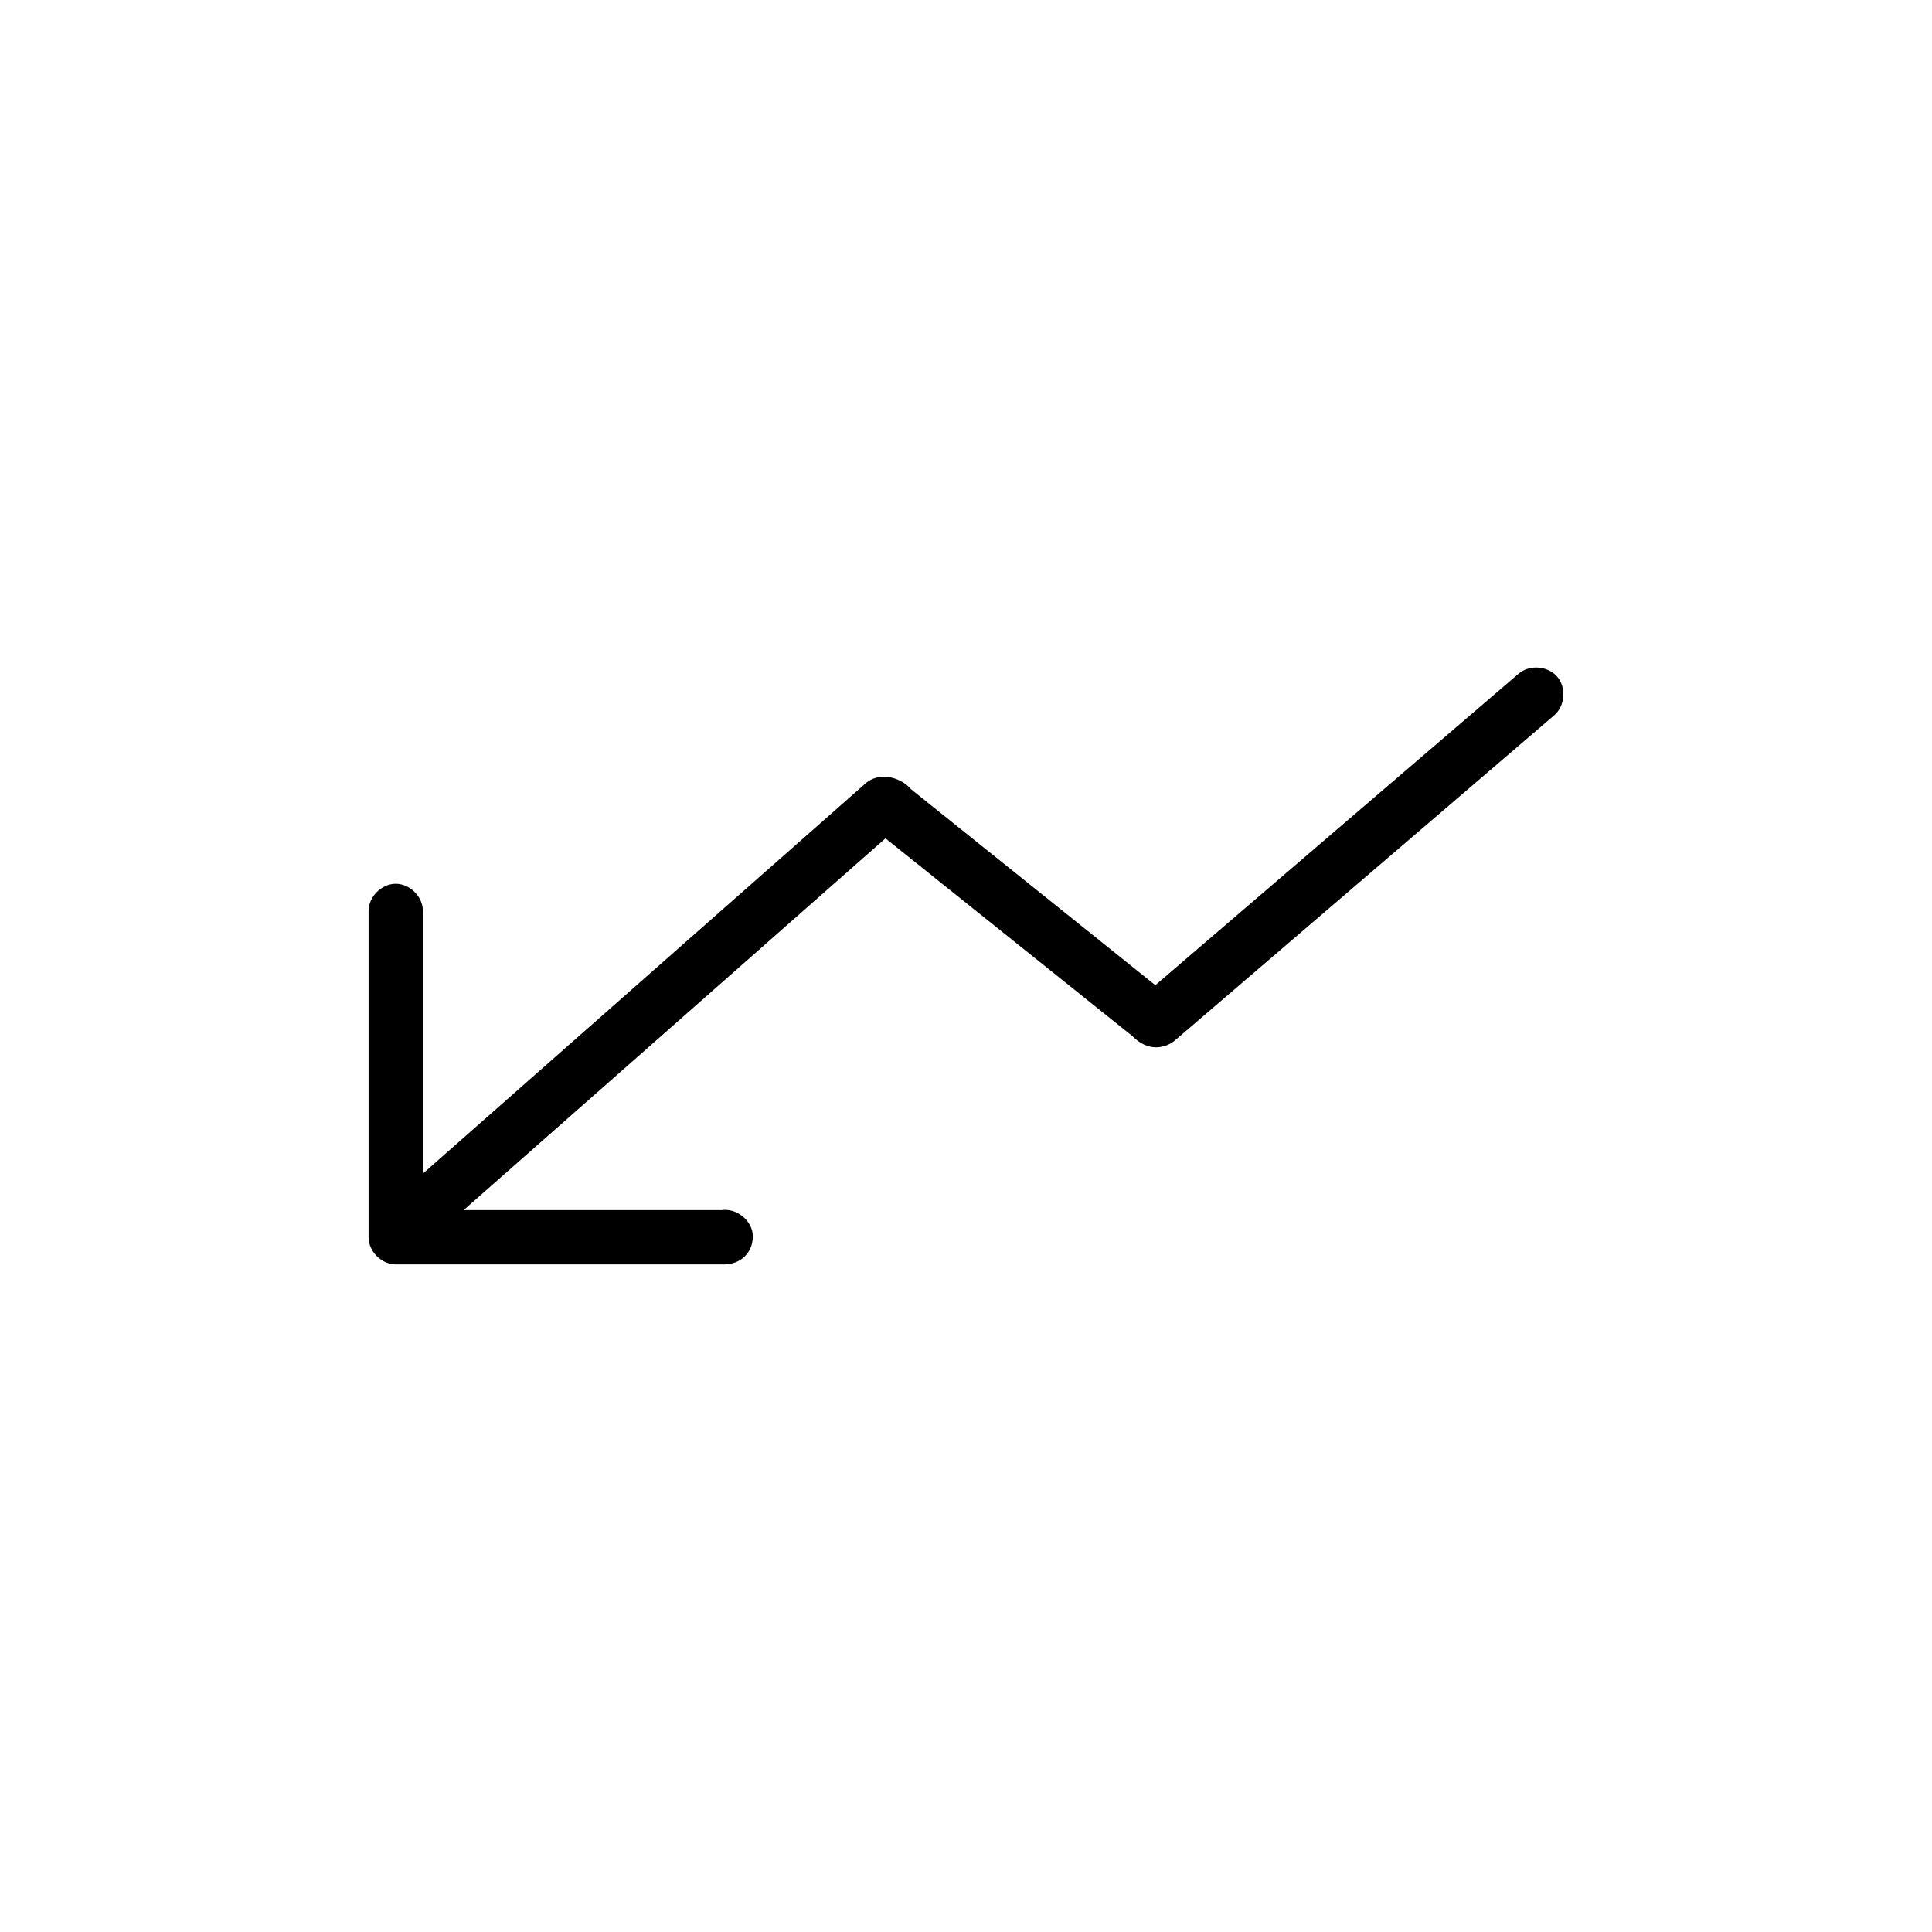
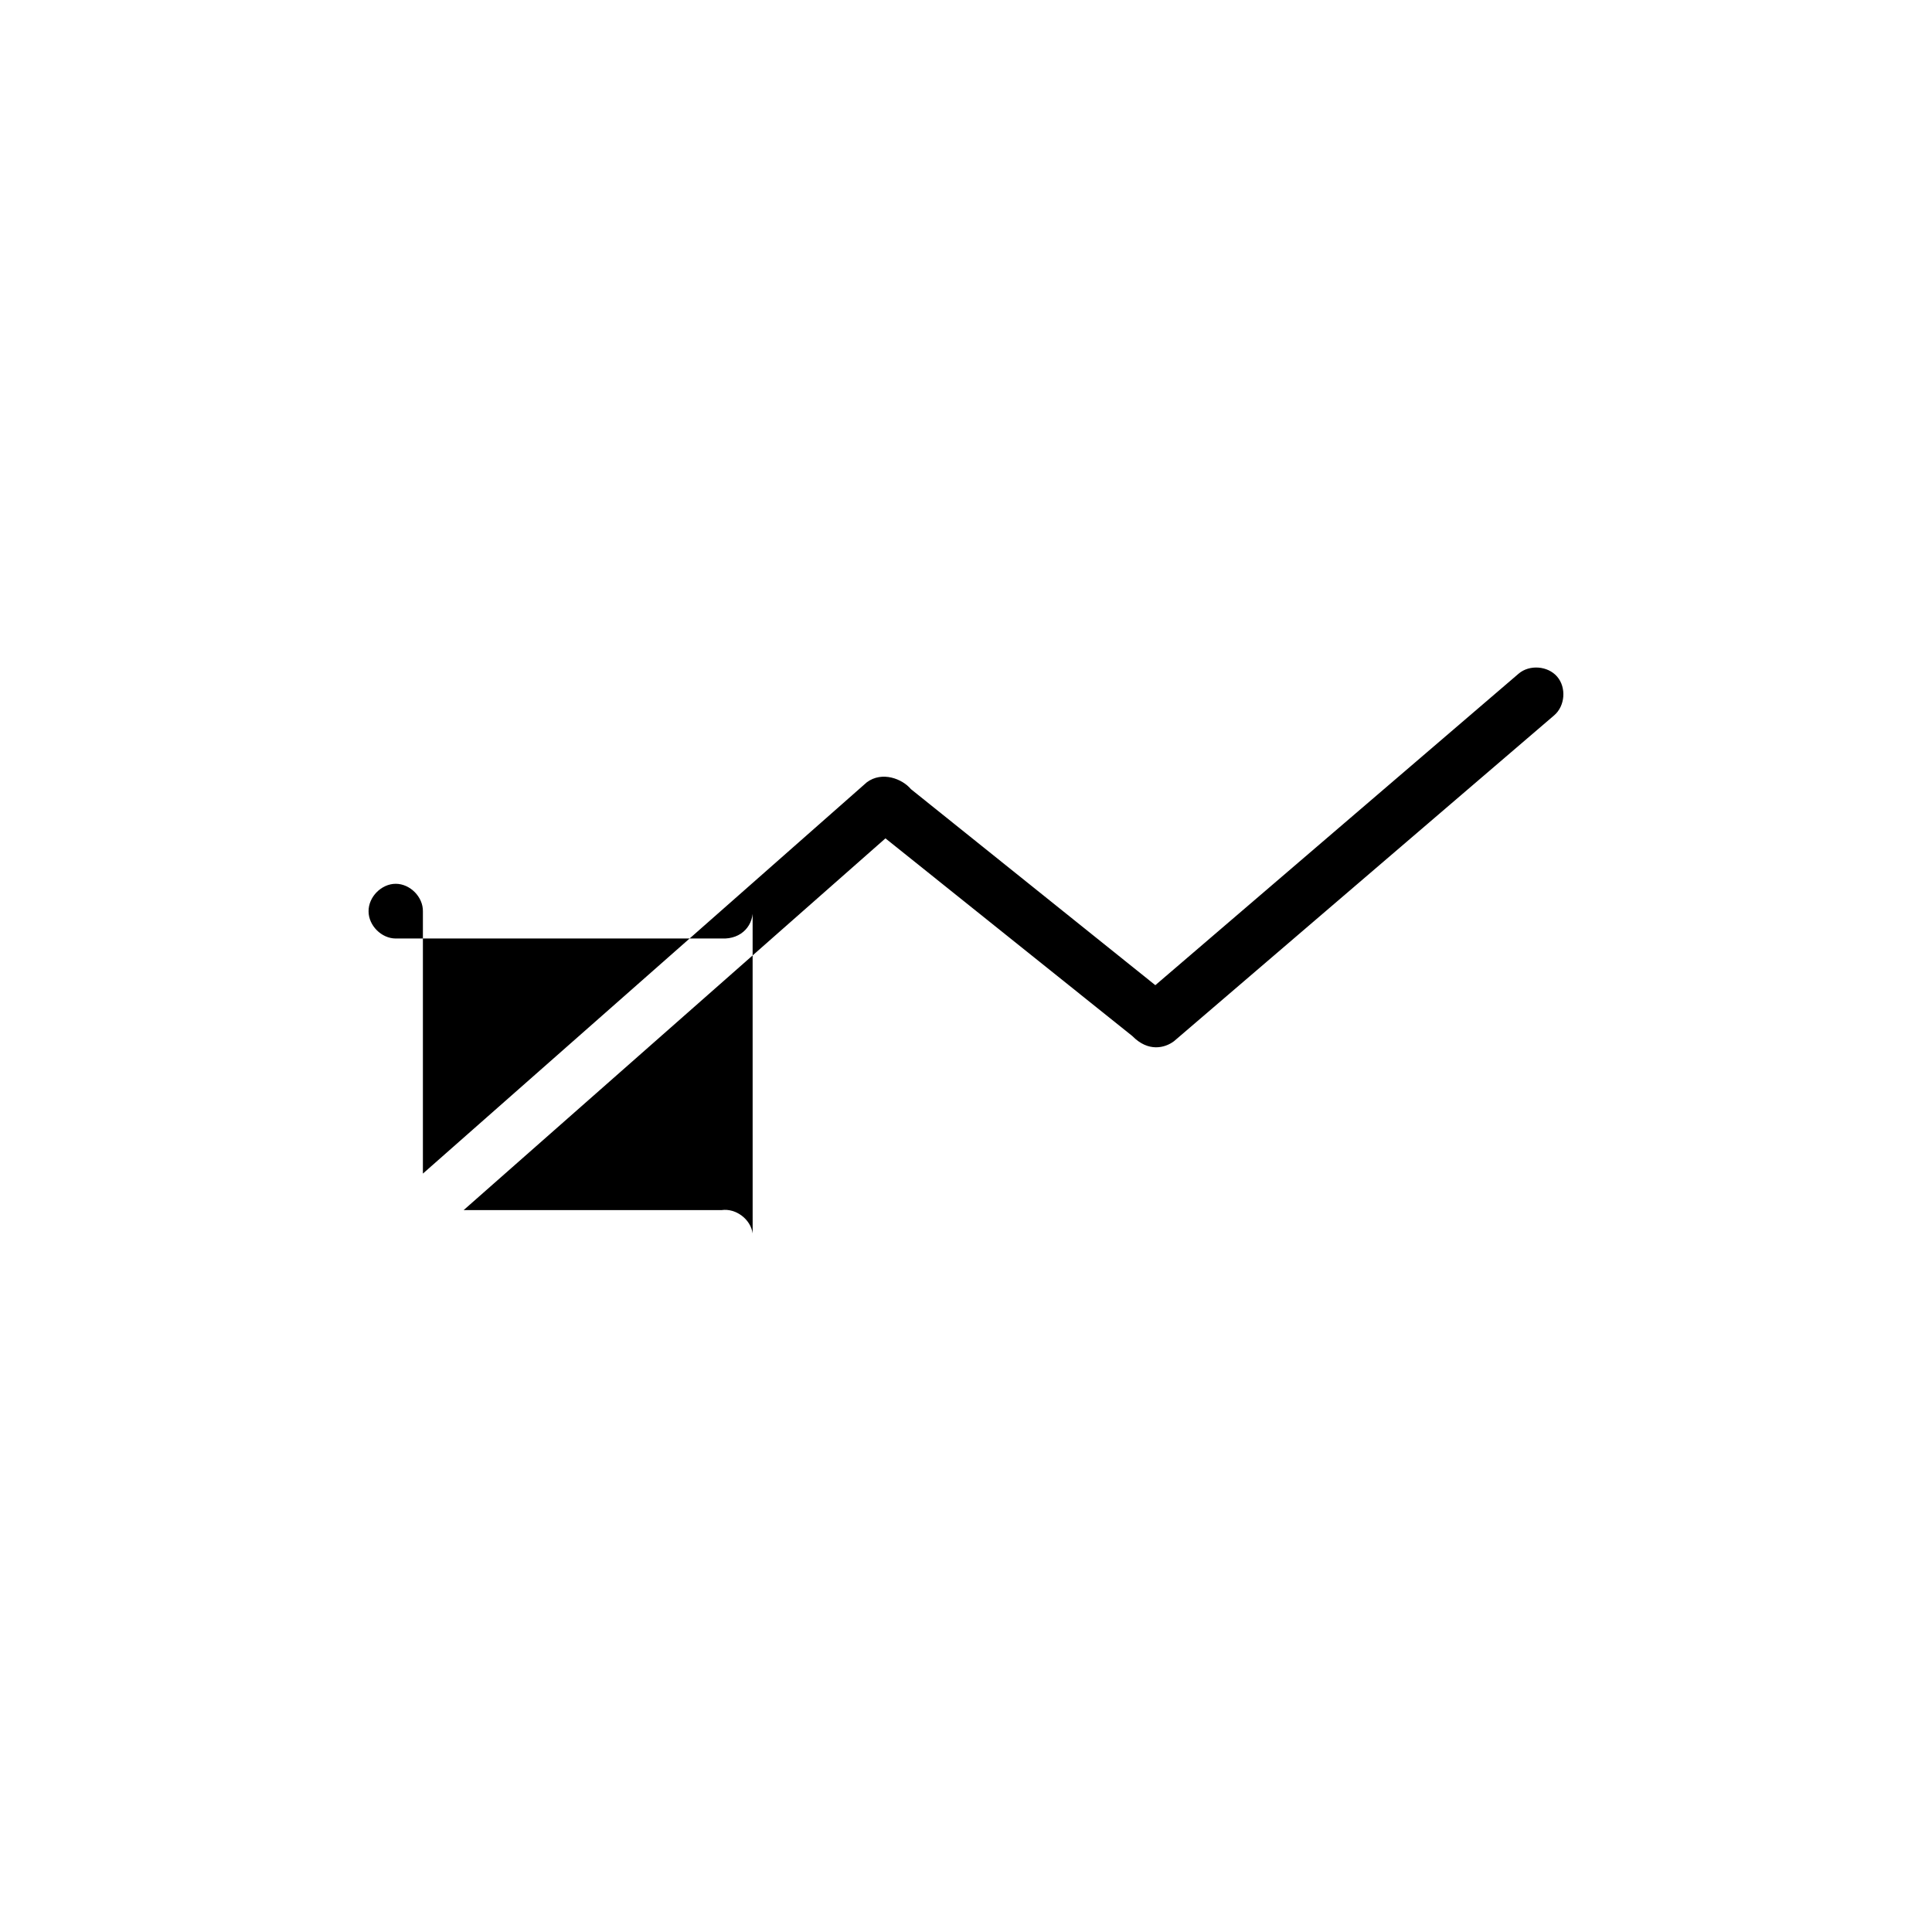
<svg xmlns="http://www.w3.org/2000/svg" fill="#000000" width="800px" height="800px" version="1.1" viewBox="144 144 512 512">
-   <path d="m343.46 470.87c-0.531-3.769-4.441-6.715-8.211-6.184h-68.375l111.78-98.512 65.449 52.406c4.223 4.312 8.633 3.144 11.02 1.348l100.76-86.367c2.887-2.473 3.262-7.348 0.789-10.234s-7.348-3.262-10.234-0.789l-96.262 82.543-64.777-51.957c-2.266-2.723-7.633-4.84-11.695-1.801l-117.63 103.69v-69.5c0.07-3.801-3.394-7.301-7.199-7.301-3.805 0-7.25 3.496-7.199 7.301v86.367c0 3.769 3.43 7.195 7.199 7.199h86.367c5.391 0.258 8.68-3.66 8.211-8.211z" />
+   <path d="m343.46 470.87c-0.531-3.769-4.441-6.715-8.211-6.184h-68.375l111.78-98.512 65.449 52.406c4.223 4.312 8.633 3.144 11.02 1.348l100.76-86.367c2.887-2.473 3.262-7.348 0.789-10.234s-7.348-3.262-10.234-0.789l-96.262 82.543-64.777-51.957c-2.266-2.723-7.633-4.84-11.695-1.801l-117.63 103.69v-69.5c0.07-3.801-3.394-7.301-7.199-7.301-3.805 0-7.25 3.496-7.199 7.301c0 3.769 3.43 7.195 7.199 7.199h86.367c5.391 0.258 8.68-3.66 8.211-8.211z" />
</svg>